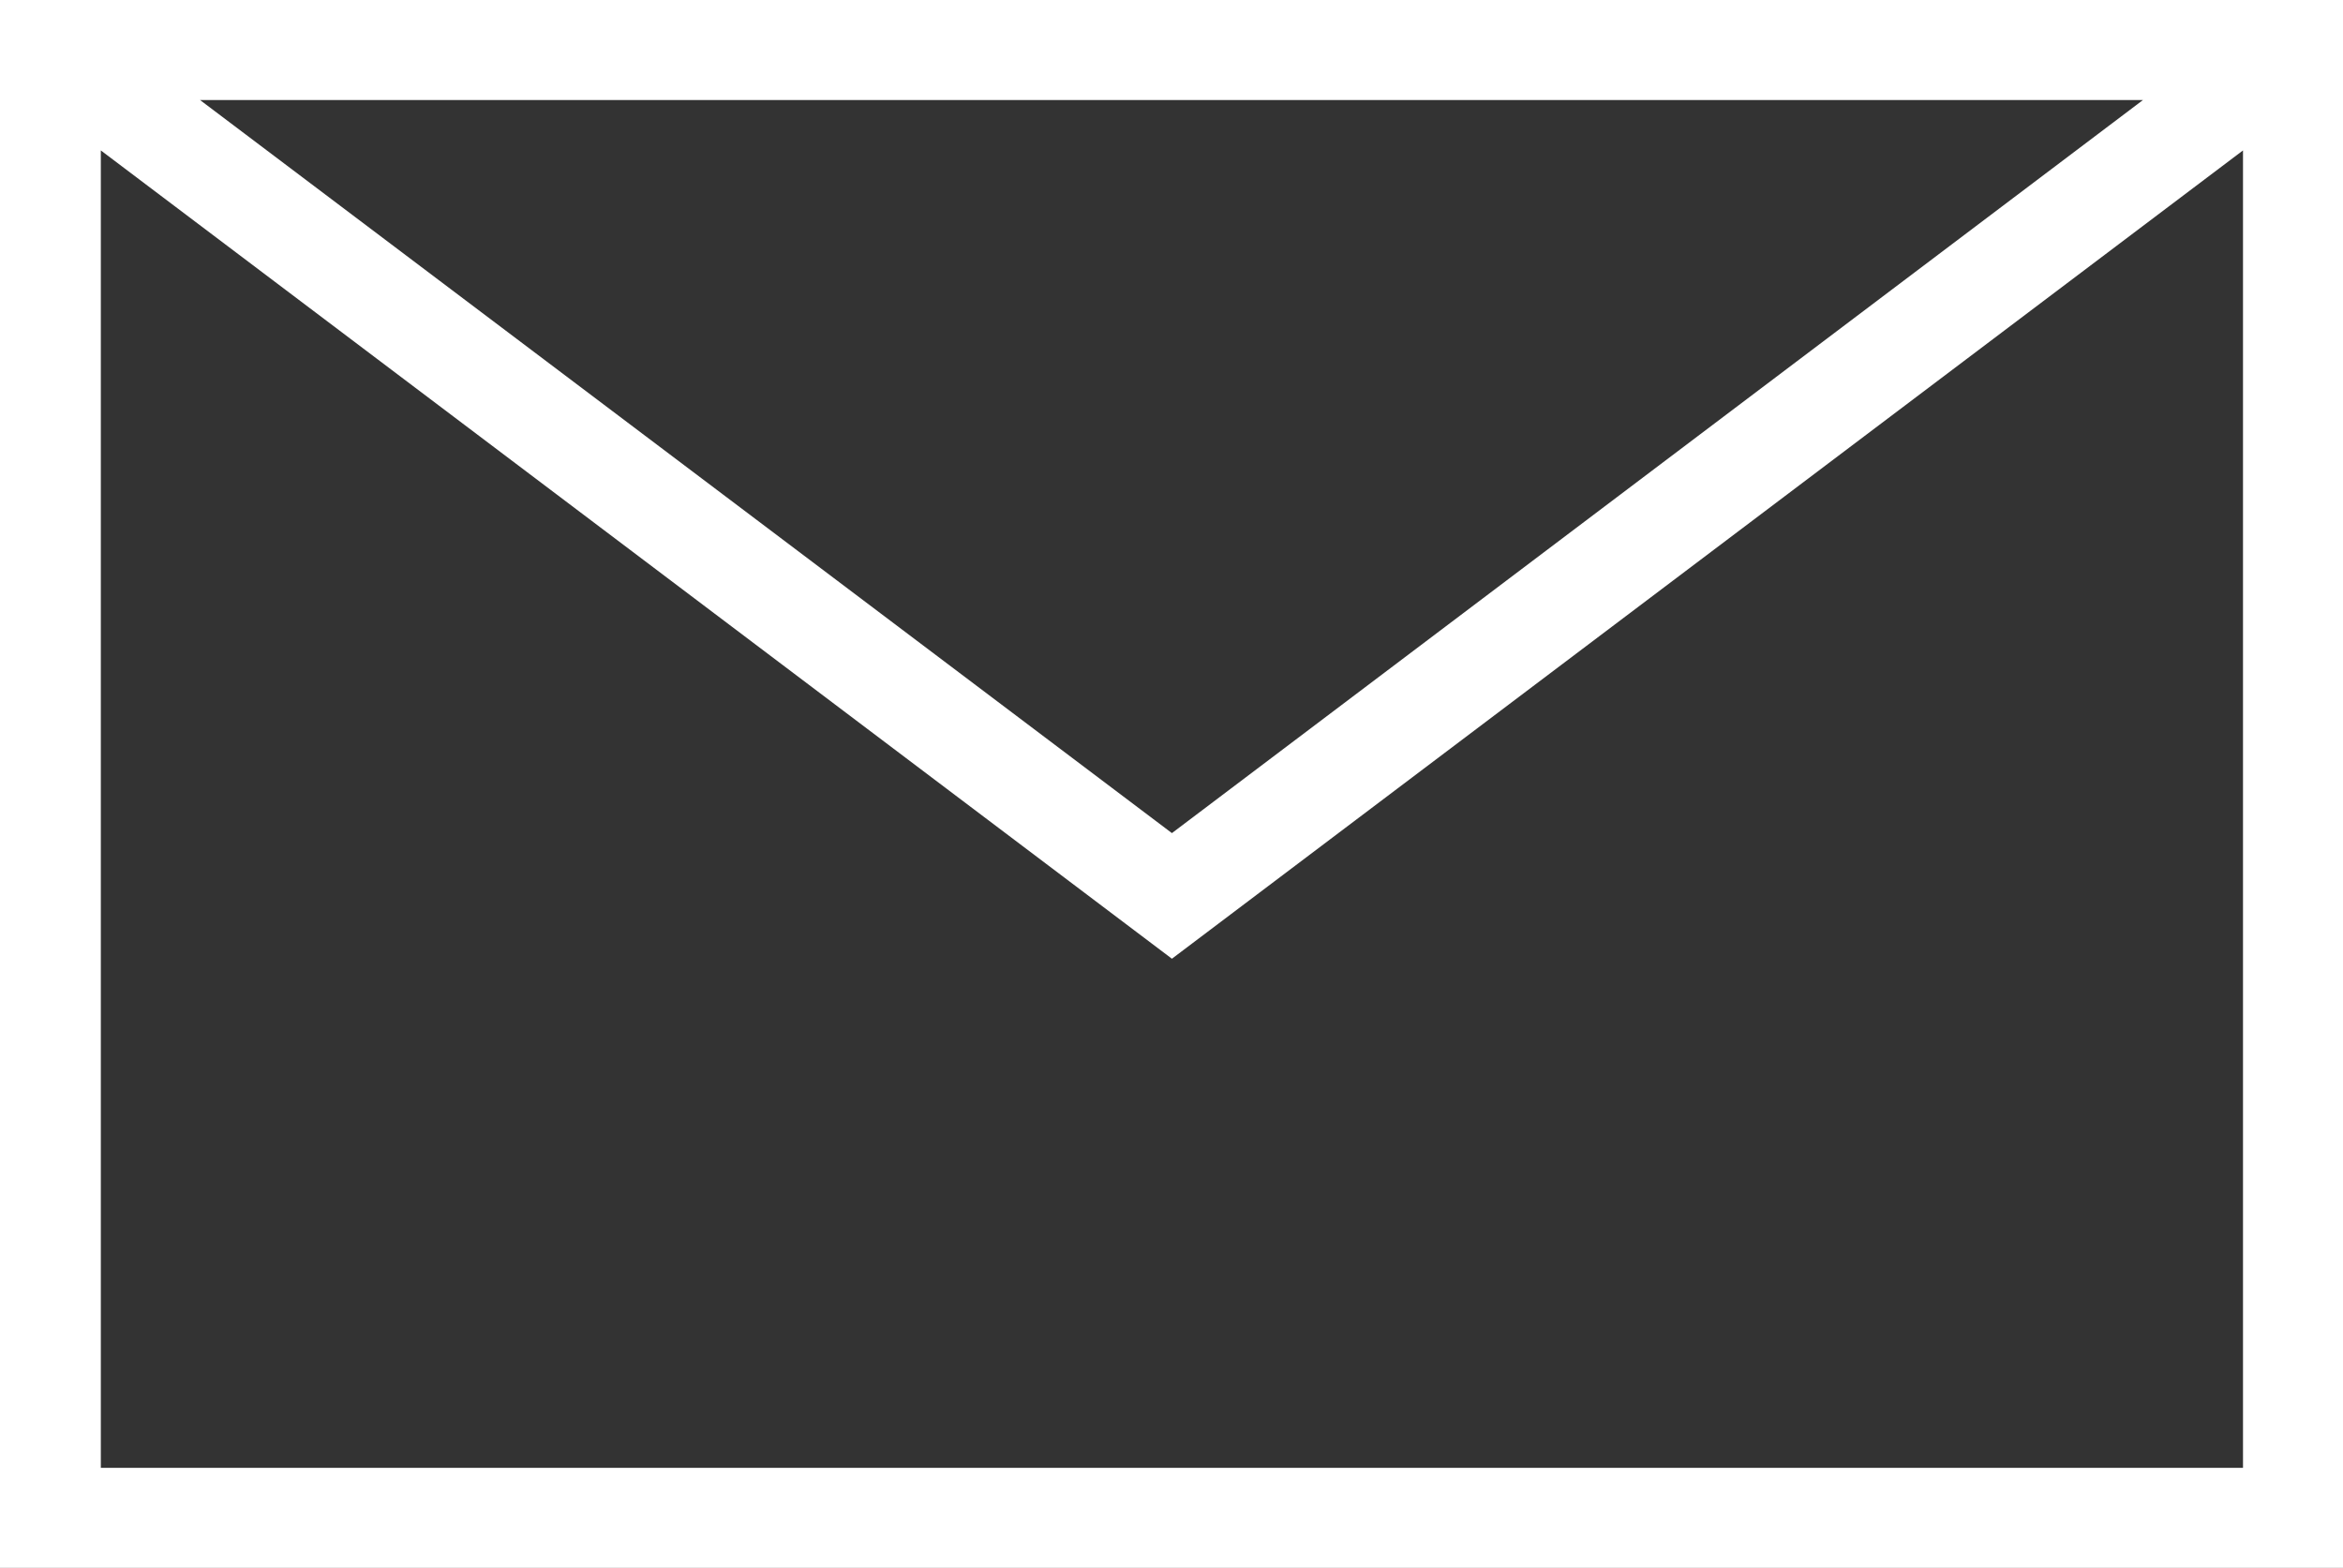
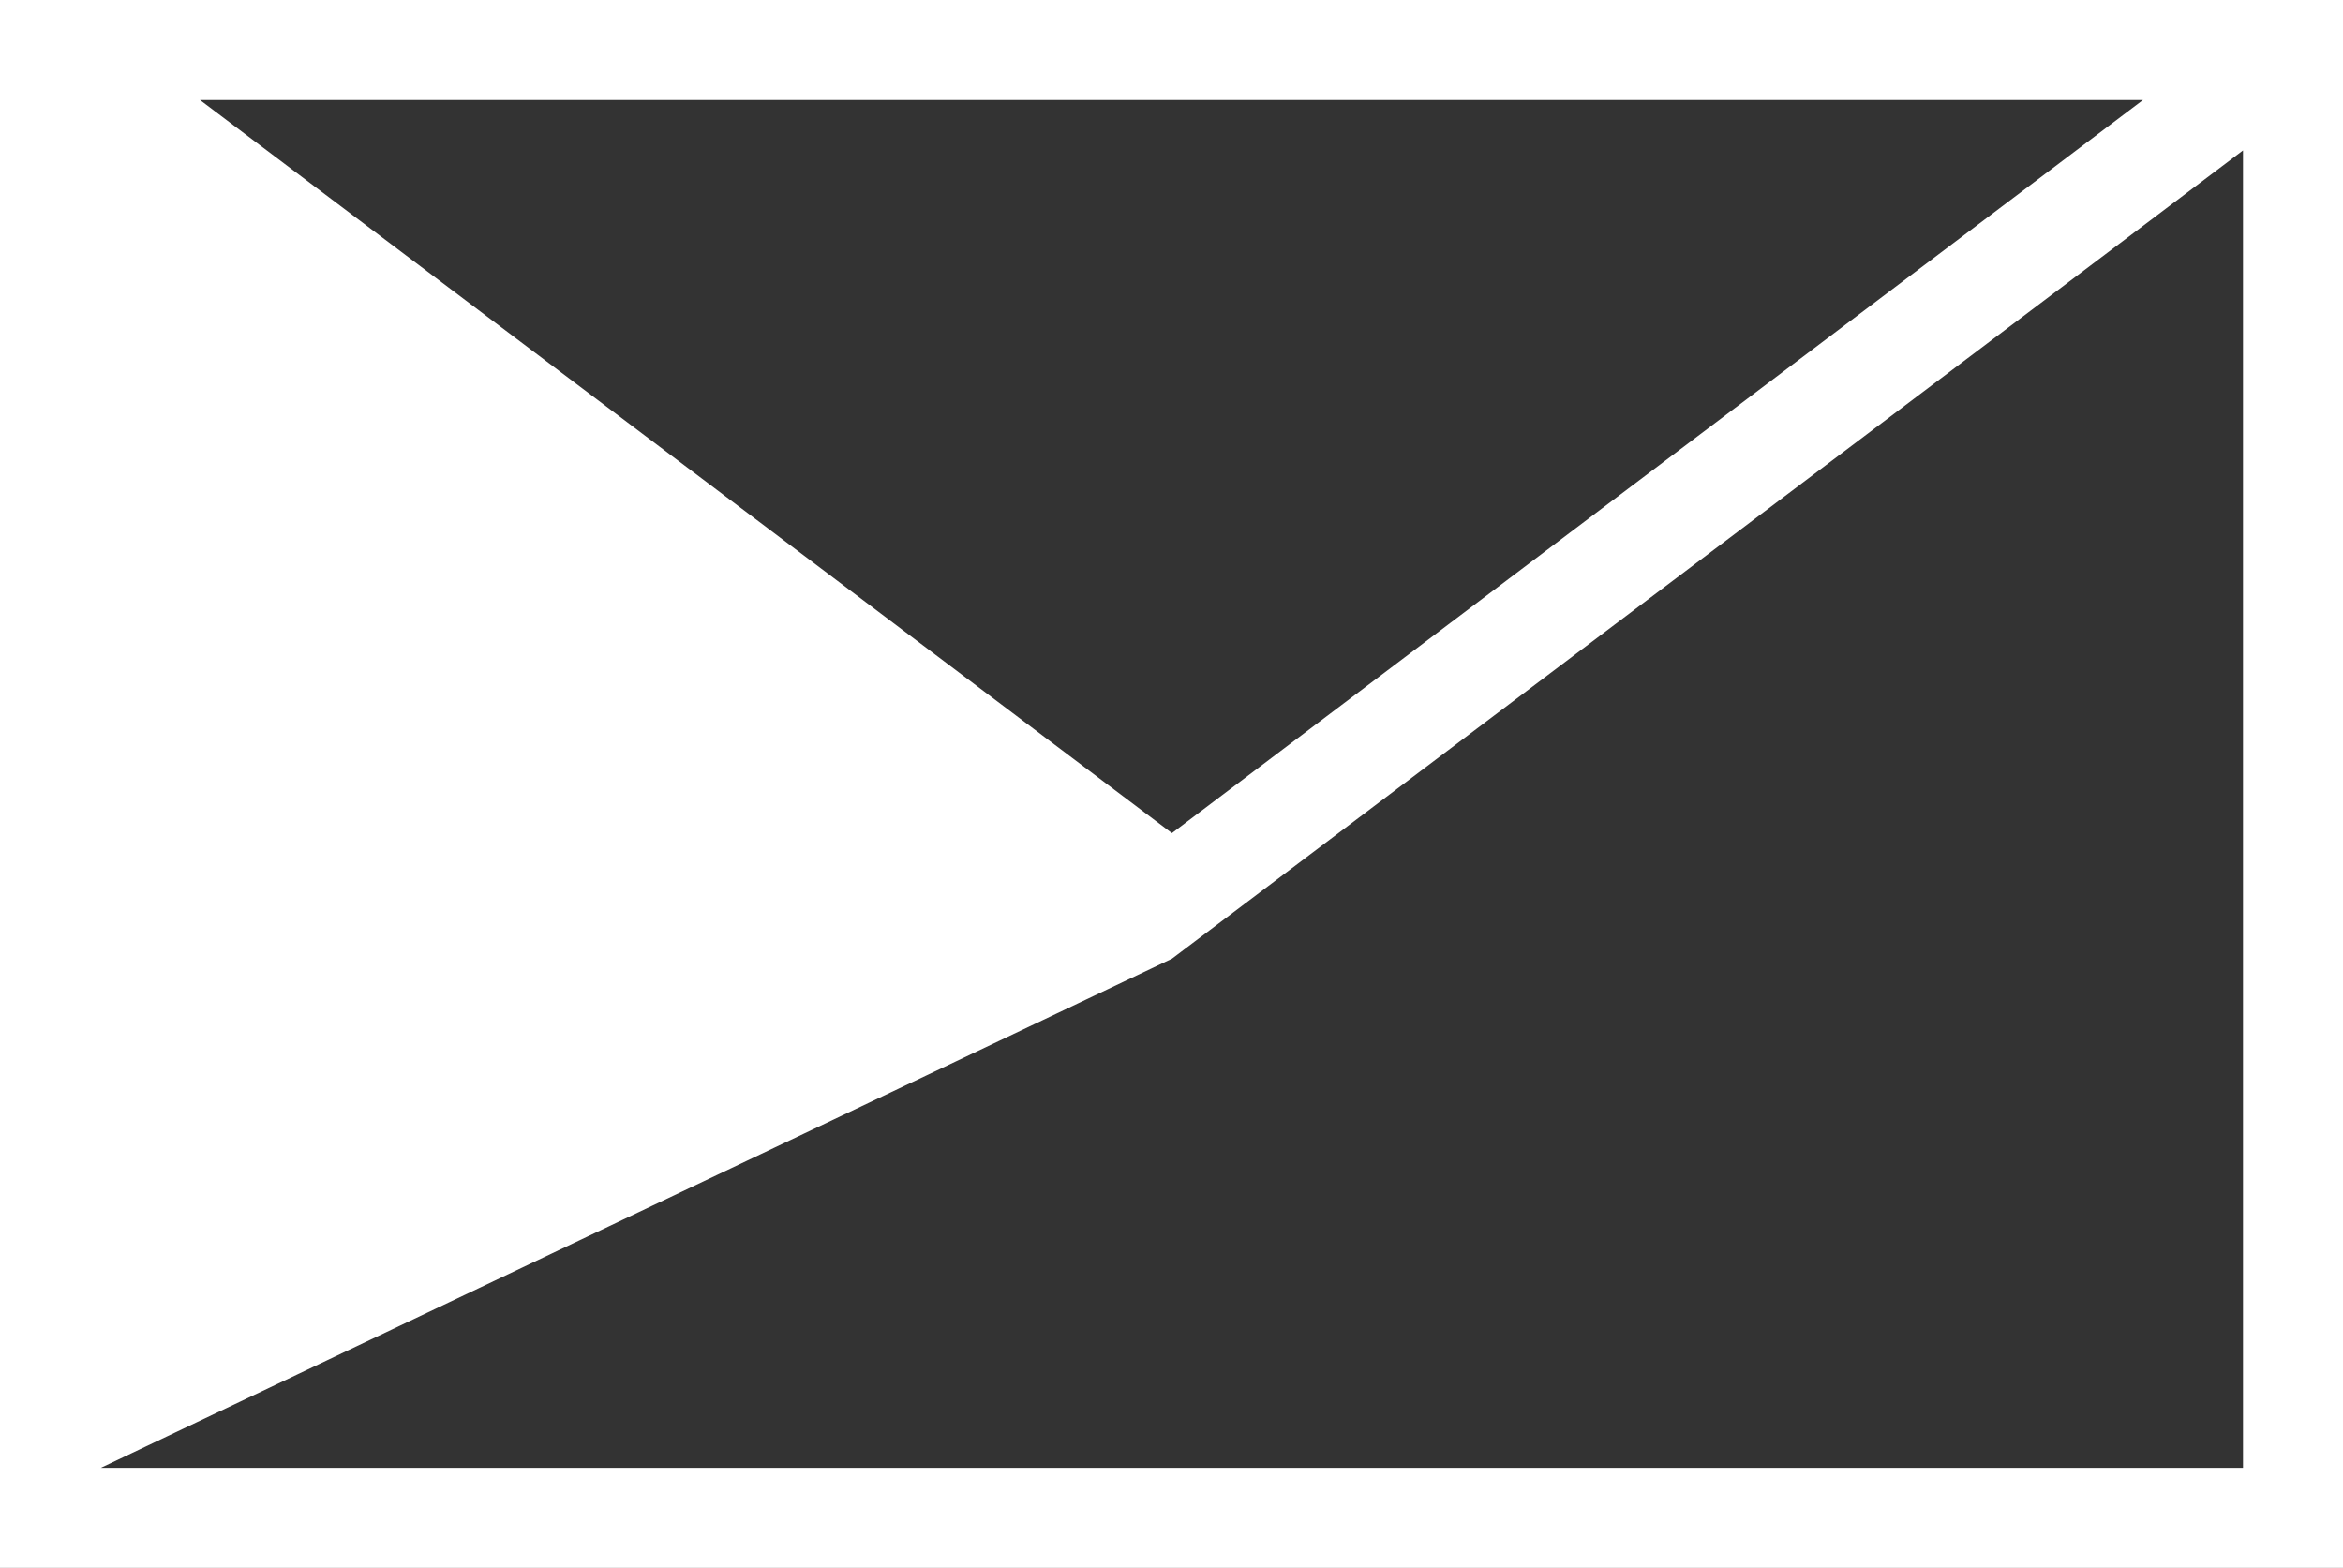
<svg xmlns="http://www.w3.org/2000/svg" version="1.1" id="Kontakt_weiss" x="0px" y="0px" viewBox="0 0 283.5 189.7" style="enable-background:new 0 0 283.5 189.7;" xml:space="preserve">
  <rect x="0" y="0" width="283.5" height="189.7" fill="#333333" stroke="none" />
  <style type="text/css">
	.st0{fill:#FFFFFF;}
</style>
-   <path class="st0" d="M0,0v189.7h283.5V0H0z M259.3,12.1l-117.5,88.7L24.2,12.1H259.3z M12.2,177.6V18.2L141.8,116l129.6-97.8v159.4  H12.2z" />
+   <path class="st0" d="M0,0v189.7h283.5V0H0z M259.3,12.1l-117.5,88.7L24.2,12.1H259.3z M12.2,177.6L141.8,116l129.6-97.8v159.4  H12.2z" />
</svg>